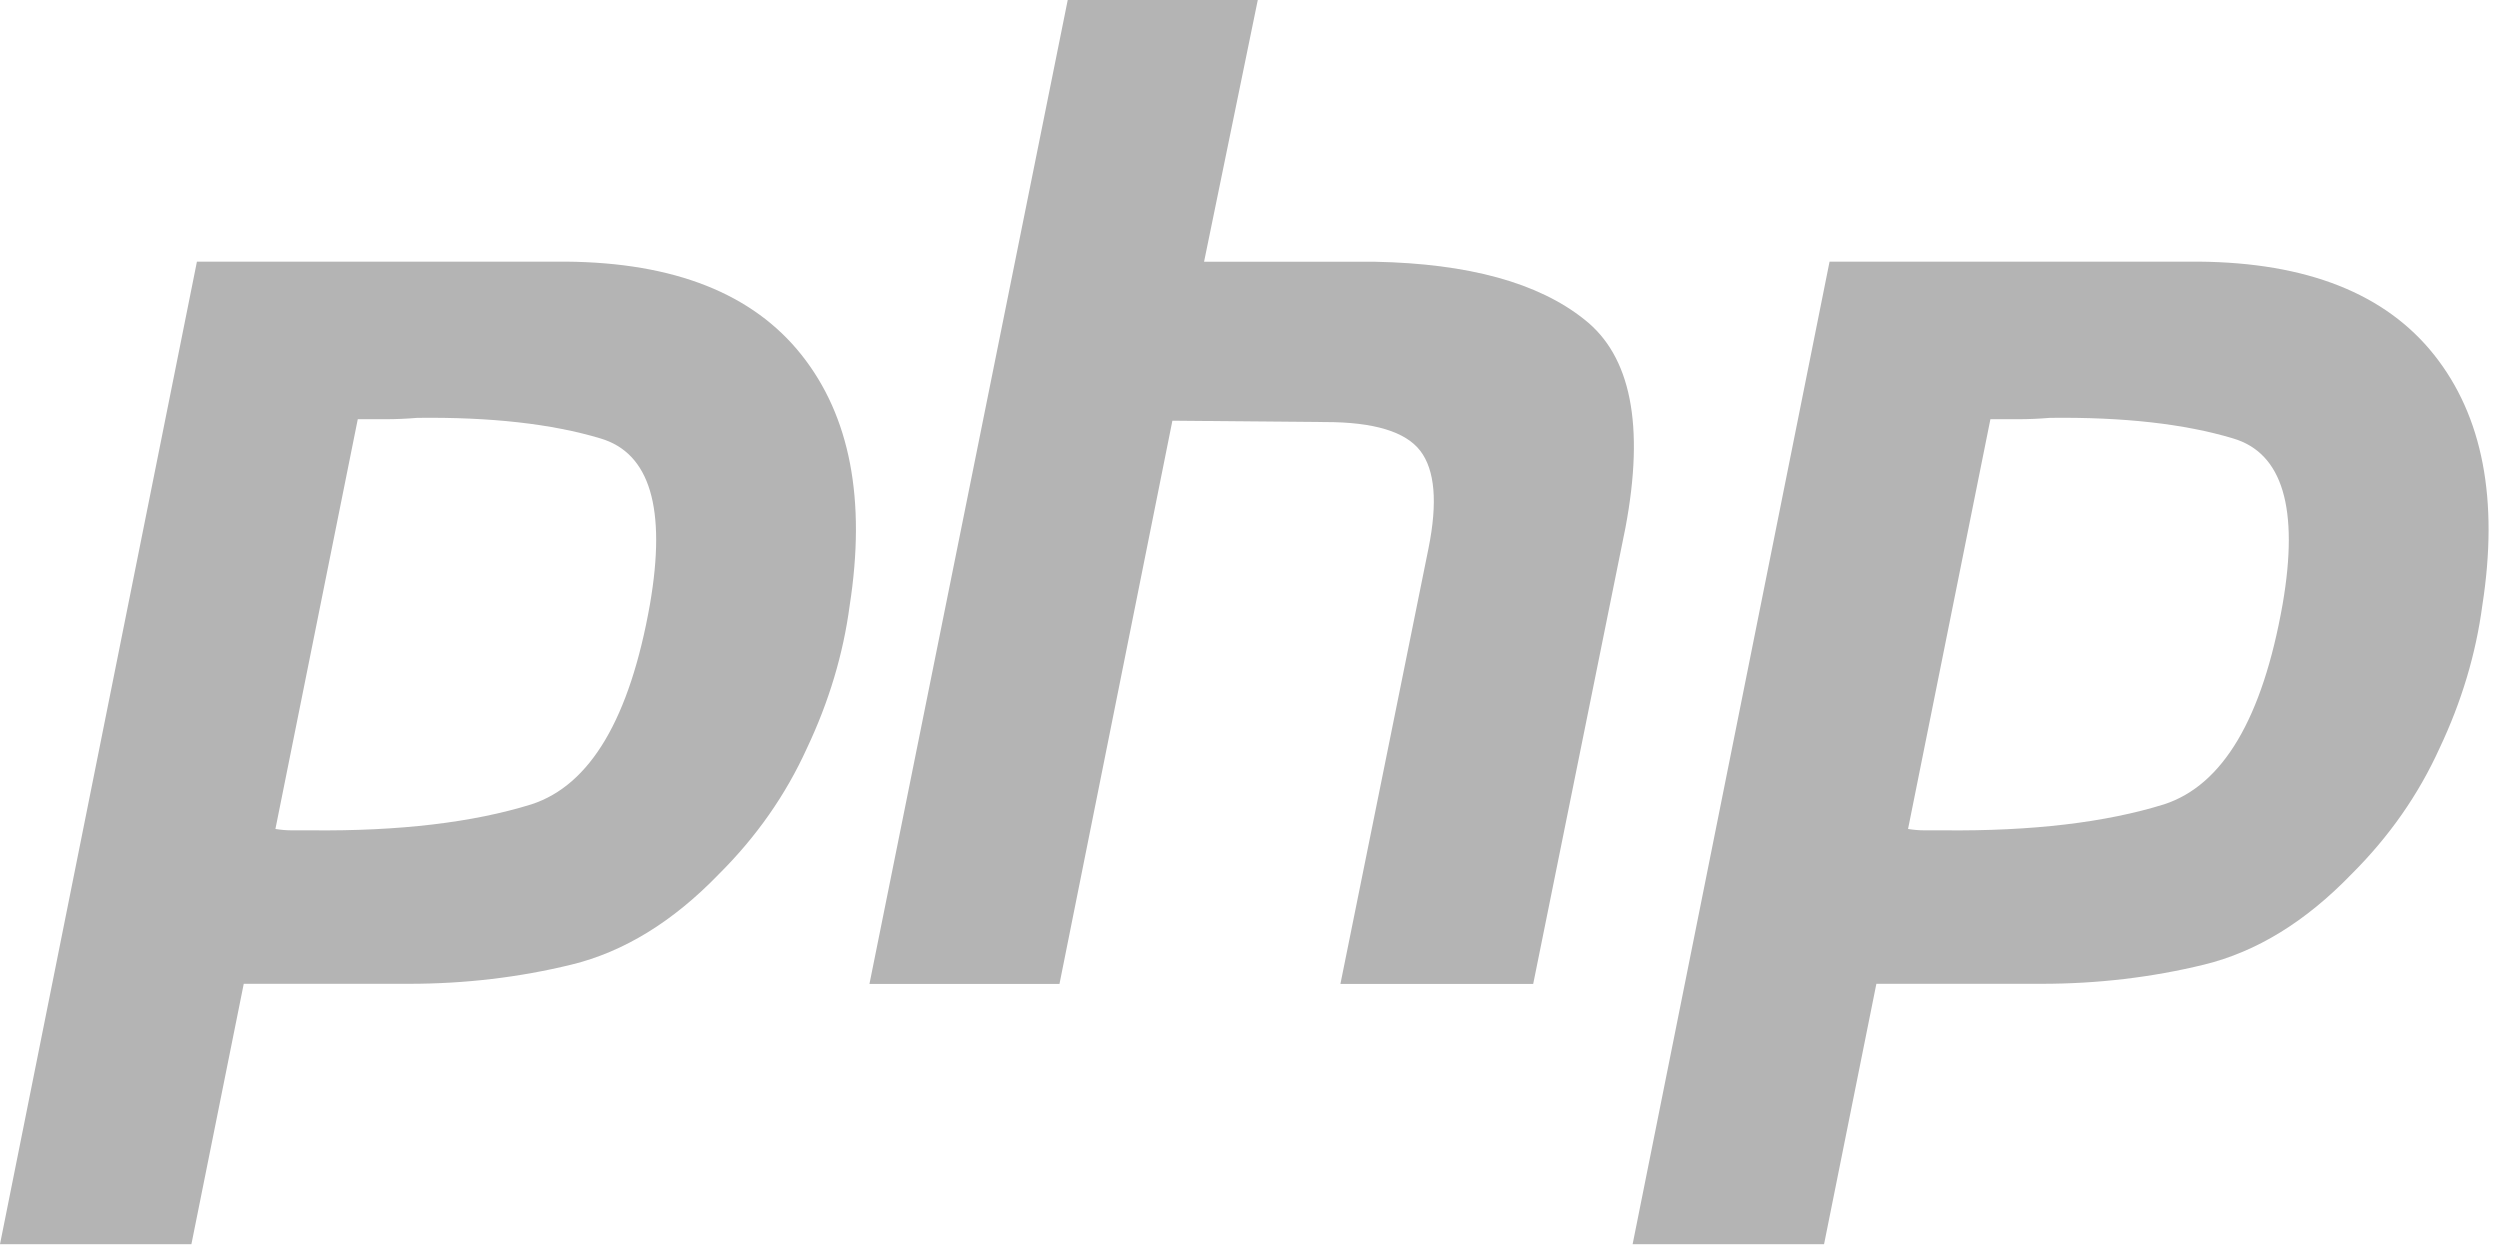
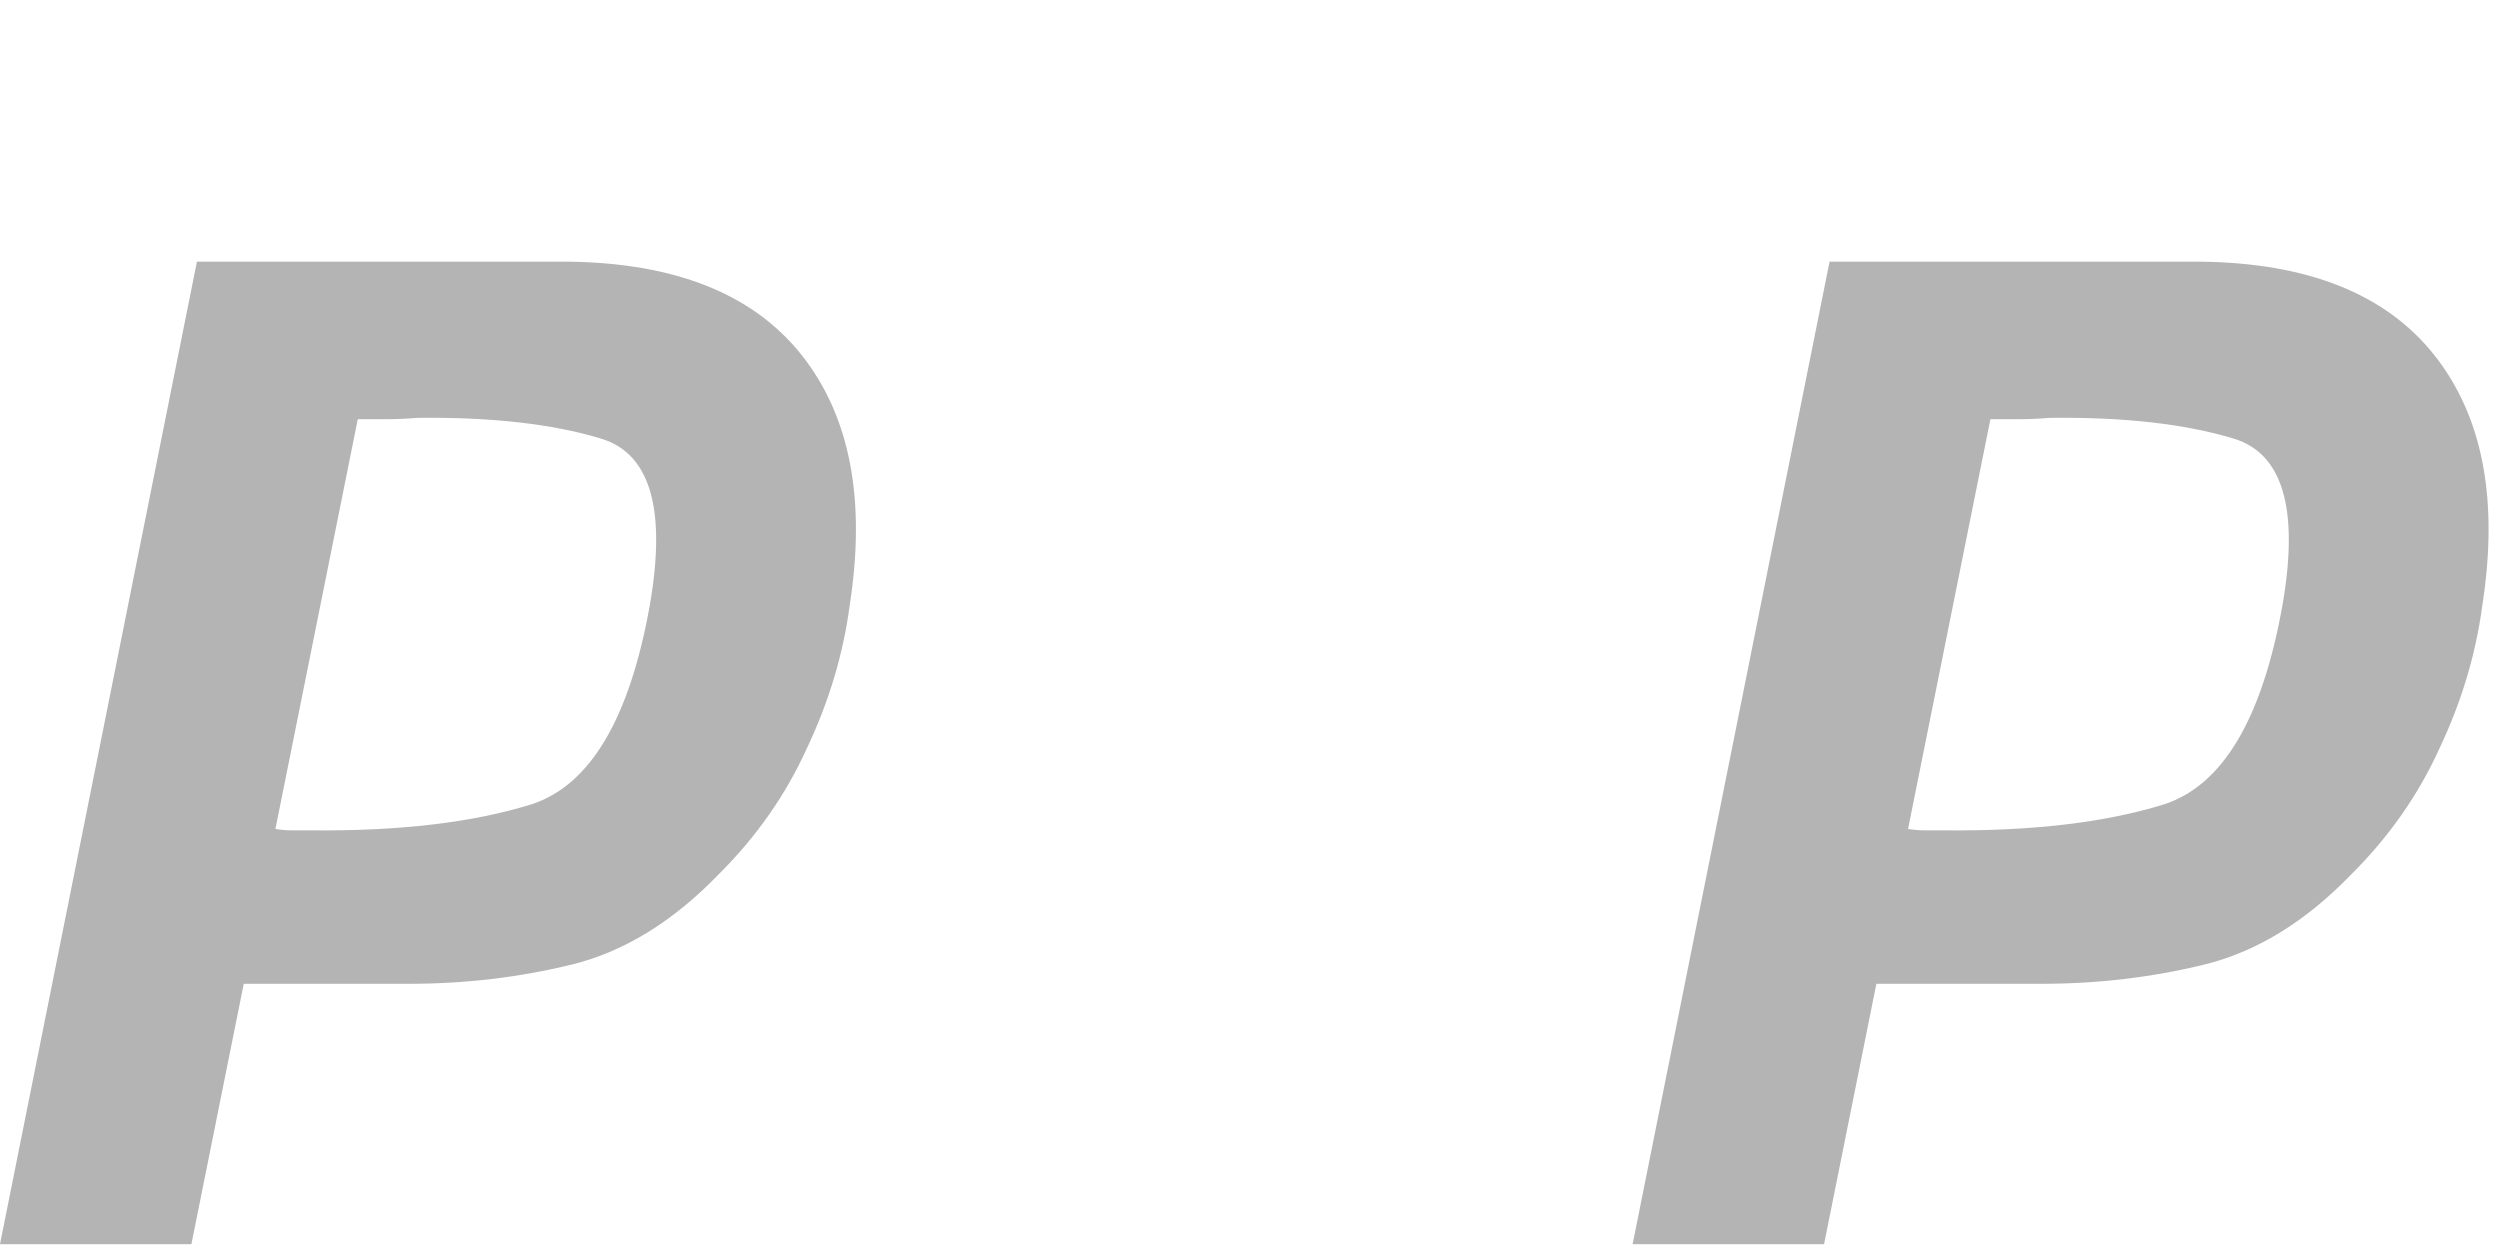
<svg xmlns="http://www.w3.org/2000/svg" width="96" height="48" viewBox="0 0 96 48" fill="none">
  <path d="M7.562 10.047H21.734C25.893 10.082 28.908 11.275 30.776 13.625C32.644 15.976 33.261 19.185 32.627 23.255C32.38 25.114 31.834 26.938 30.988 28.727C30.177 30.516 29.049 32.13 27.603 33.568C25.841 35.393 23.955 36.55 21.945 37.041C19.936 37.532 17.856 37.778 15.705 37.778H9.36L7.35 47.776H0L7.562 10.047ZM13.749 16.046L10.576 31.832C10.787 31.867 10.999 31.885 11.21 31.885H11.951C15.335 31.92 18.155 31.586 20.412 30.885C22.668 30.148 24.184 27.587 24.959 23.202C25.594 19.519 24.959 17.396 23.056 16.835C21.187 16.274 18.843 16.011 16.023 16.046C15.6 16.081 15.194 16.098 14.806 16.098C14.454 16.098 14.084 16.098 13.696 16.098L13.749 16.046Z" fill="#B4B4B4" />
-   <path d="M41.001 0H48.299L46.236 10.051H52.794C56.389 10.121 59.069 10.857 60.831 12.261C62.629 13.664 63.158 16.33 62.418 20.259L58.875 37.782H51.472L54.856 21.048C55.208 19.294 55.103 18.049 54.539 17.312C53.975 16.576 52.758 16.207 50.89 16.207L45.02 16.155L40.684 37.782H33.387L41.001 0Z" fill="#B4B4B4" />
  <path d="M70.255 10.047H84.427C88.587 10.082 91.601 11.275 93.469 13.625C95.338 15.976 95.955 19.185 95.32 23.255C95.073 25.114 94.527 26.938 93.681 28.727C92.87 30.516 91.742 32.13 90.297 33.568C88.534 35.393 86.648 36.55 84.638 37.041C82.629 37.532 80.549 37.778 78.399 37.778H72.053L70.044 47.776H62.693L70.255 10.047ZM76.442 16.046L73.269 31.832C73.481 31.867 73.692 31.885 73.904 31.885H74.644C78.028 31.92 80.849 31.586 83.105 30.885C85.361 30.148 86.877 27.587 87.653 23.202C88.287 19.519 87.653 17.396 85.749 16.835C83.88 16.274 81.536 16.011 78.716 16.046C78.293 16.081 77.888 16.098 77.5 16.098C77.147 16.098 76.777 16.098 76.389 16.098L76.442 16.046Z" fill="#B4B4B4" />
</svg>